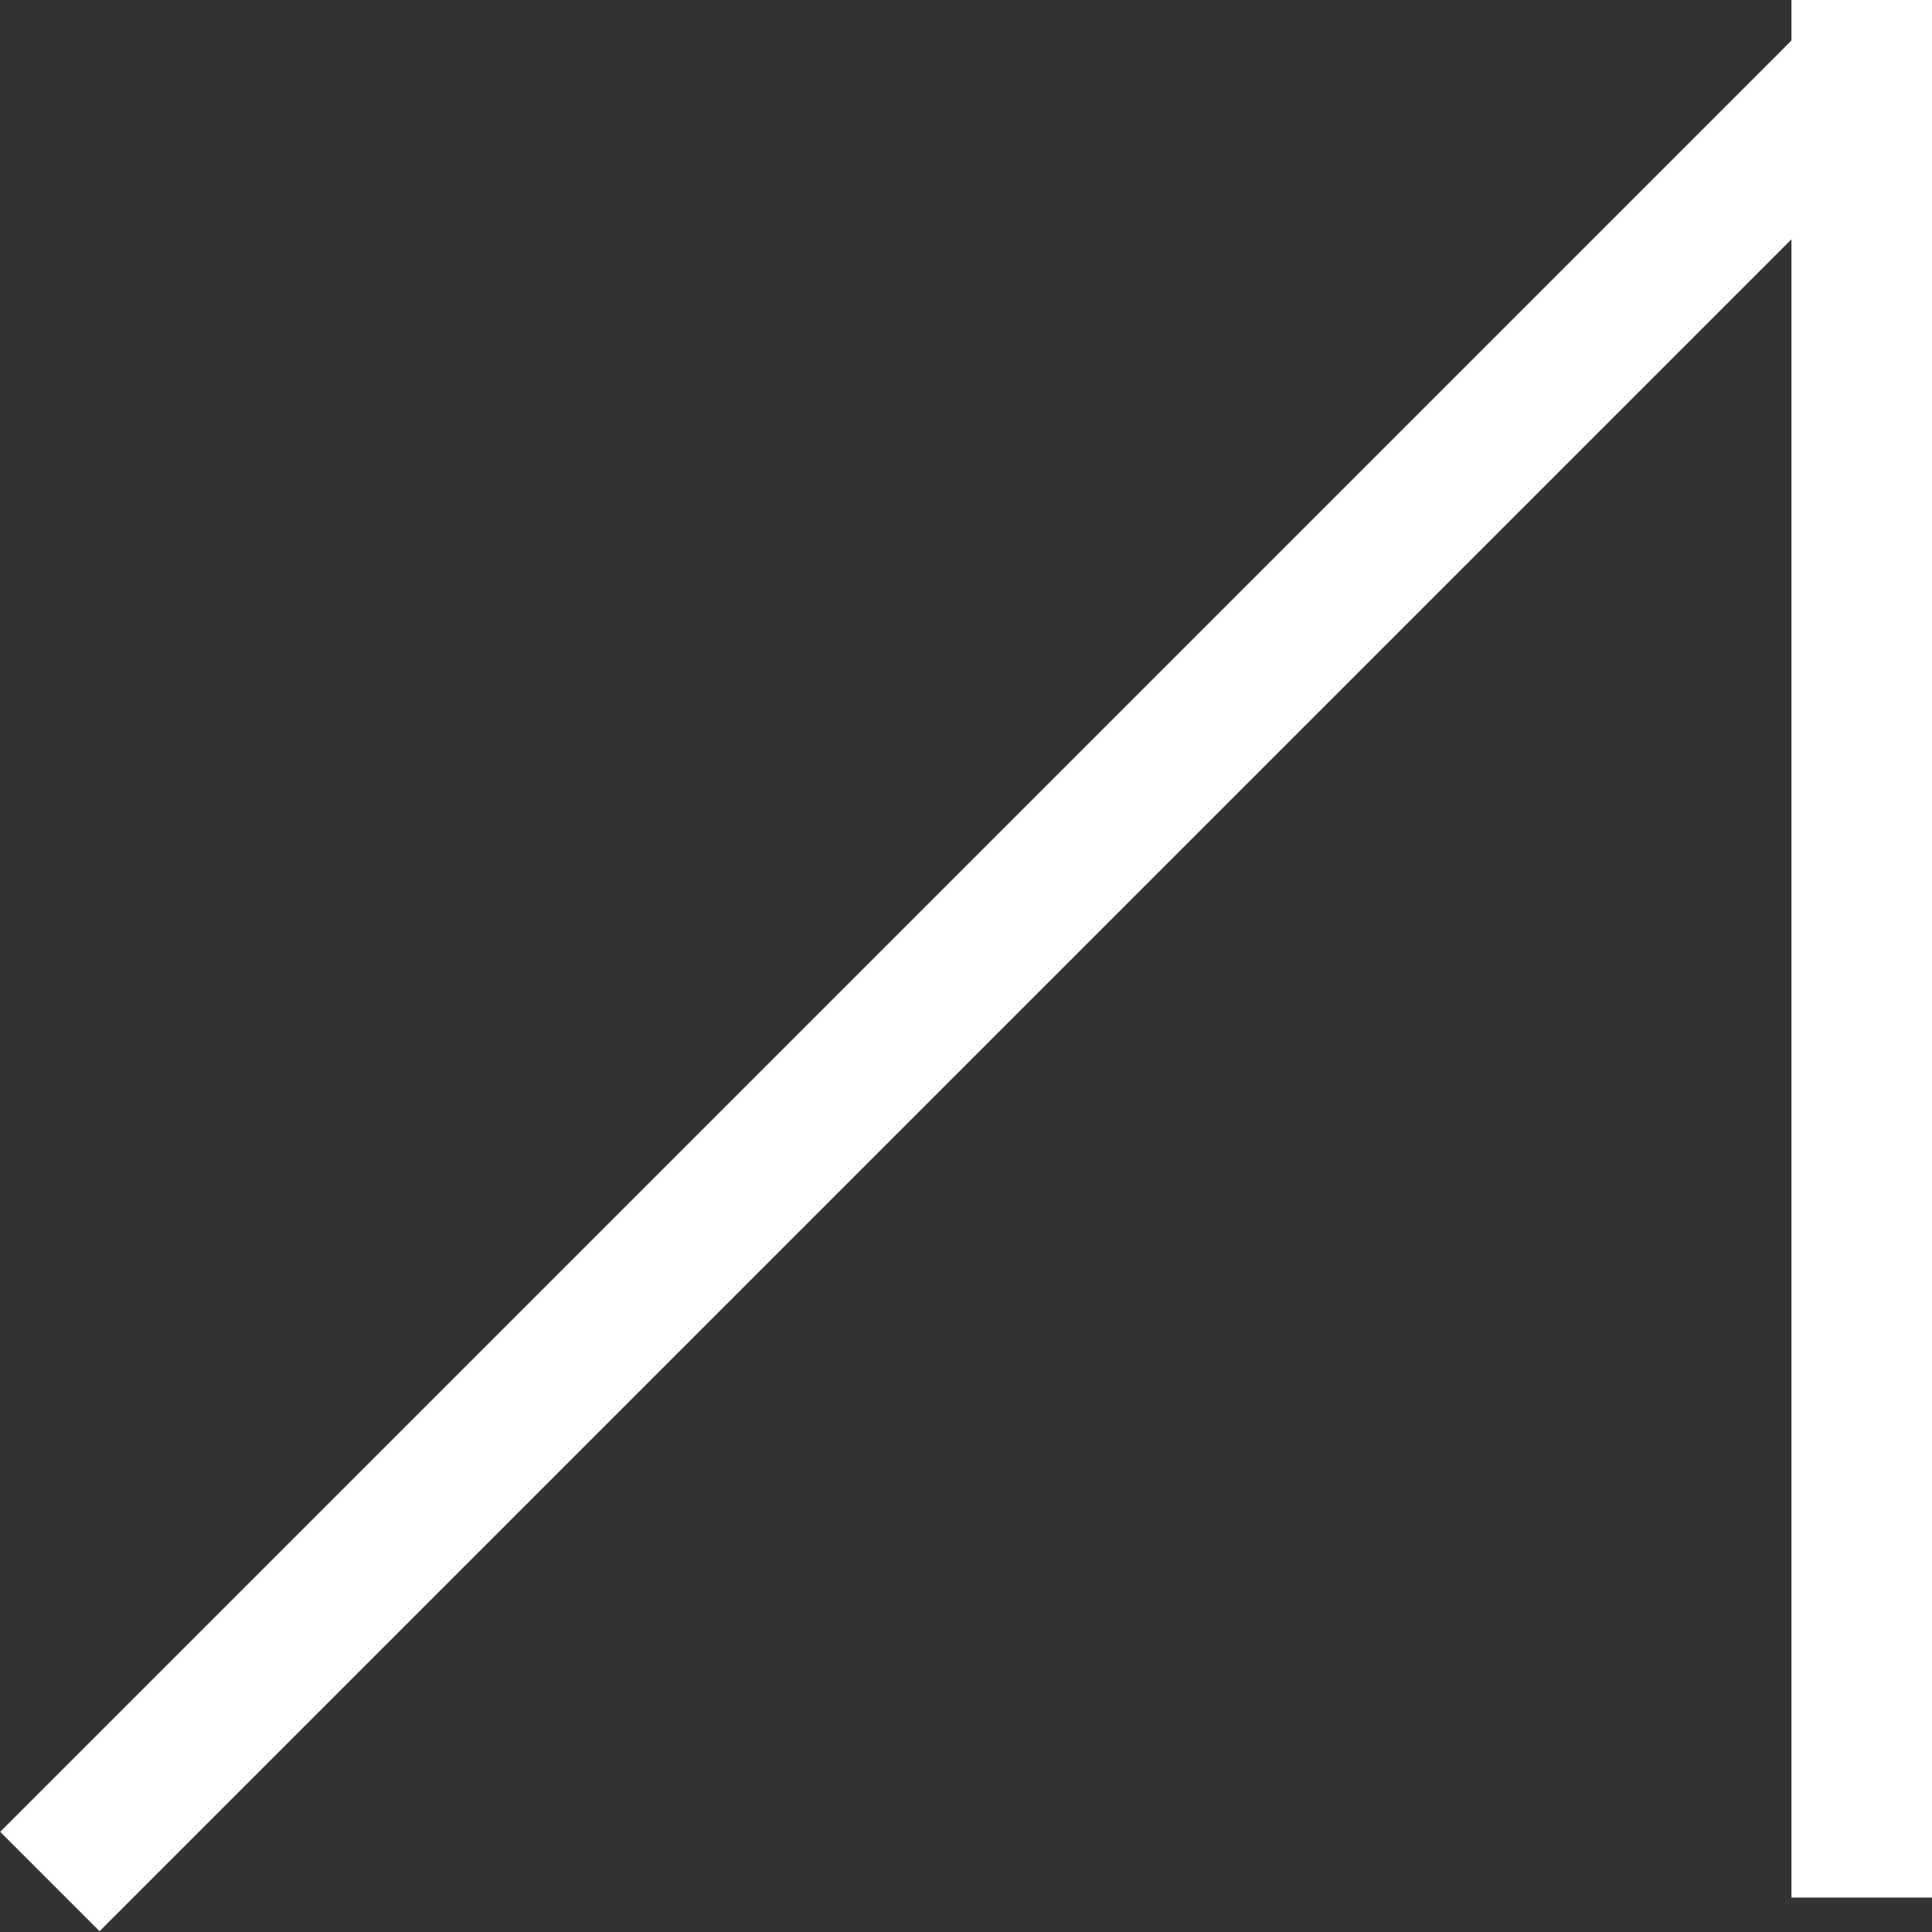
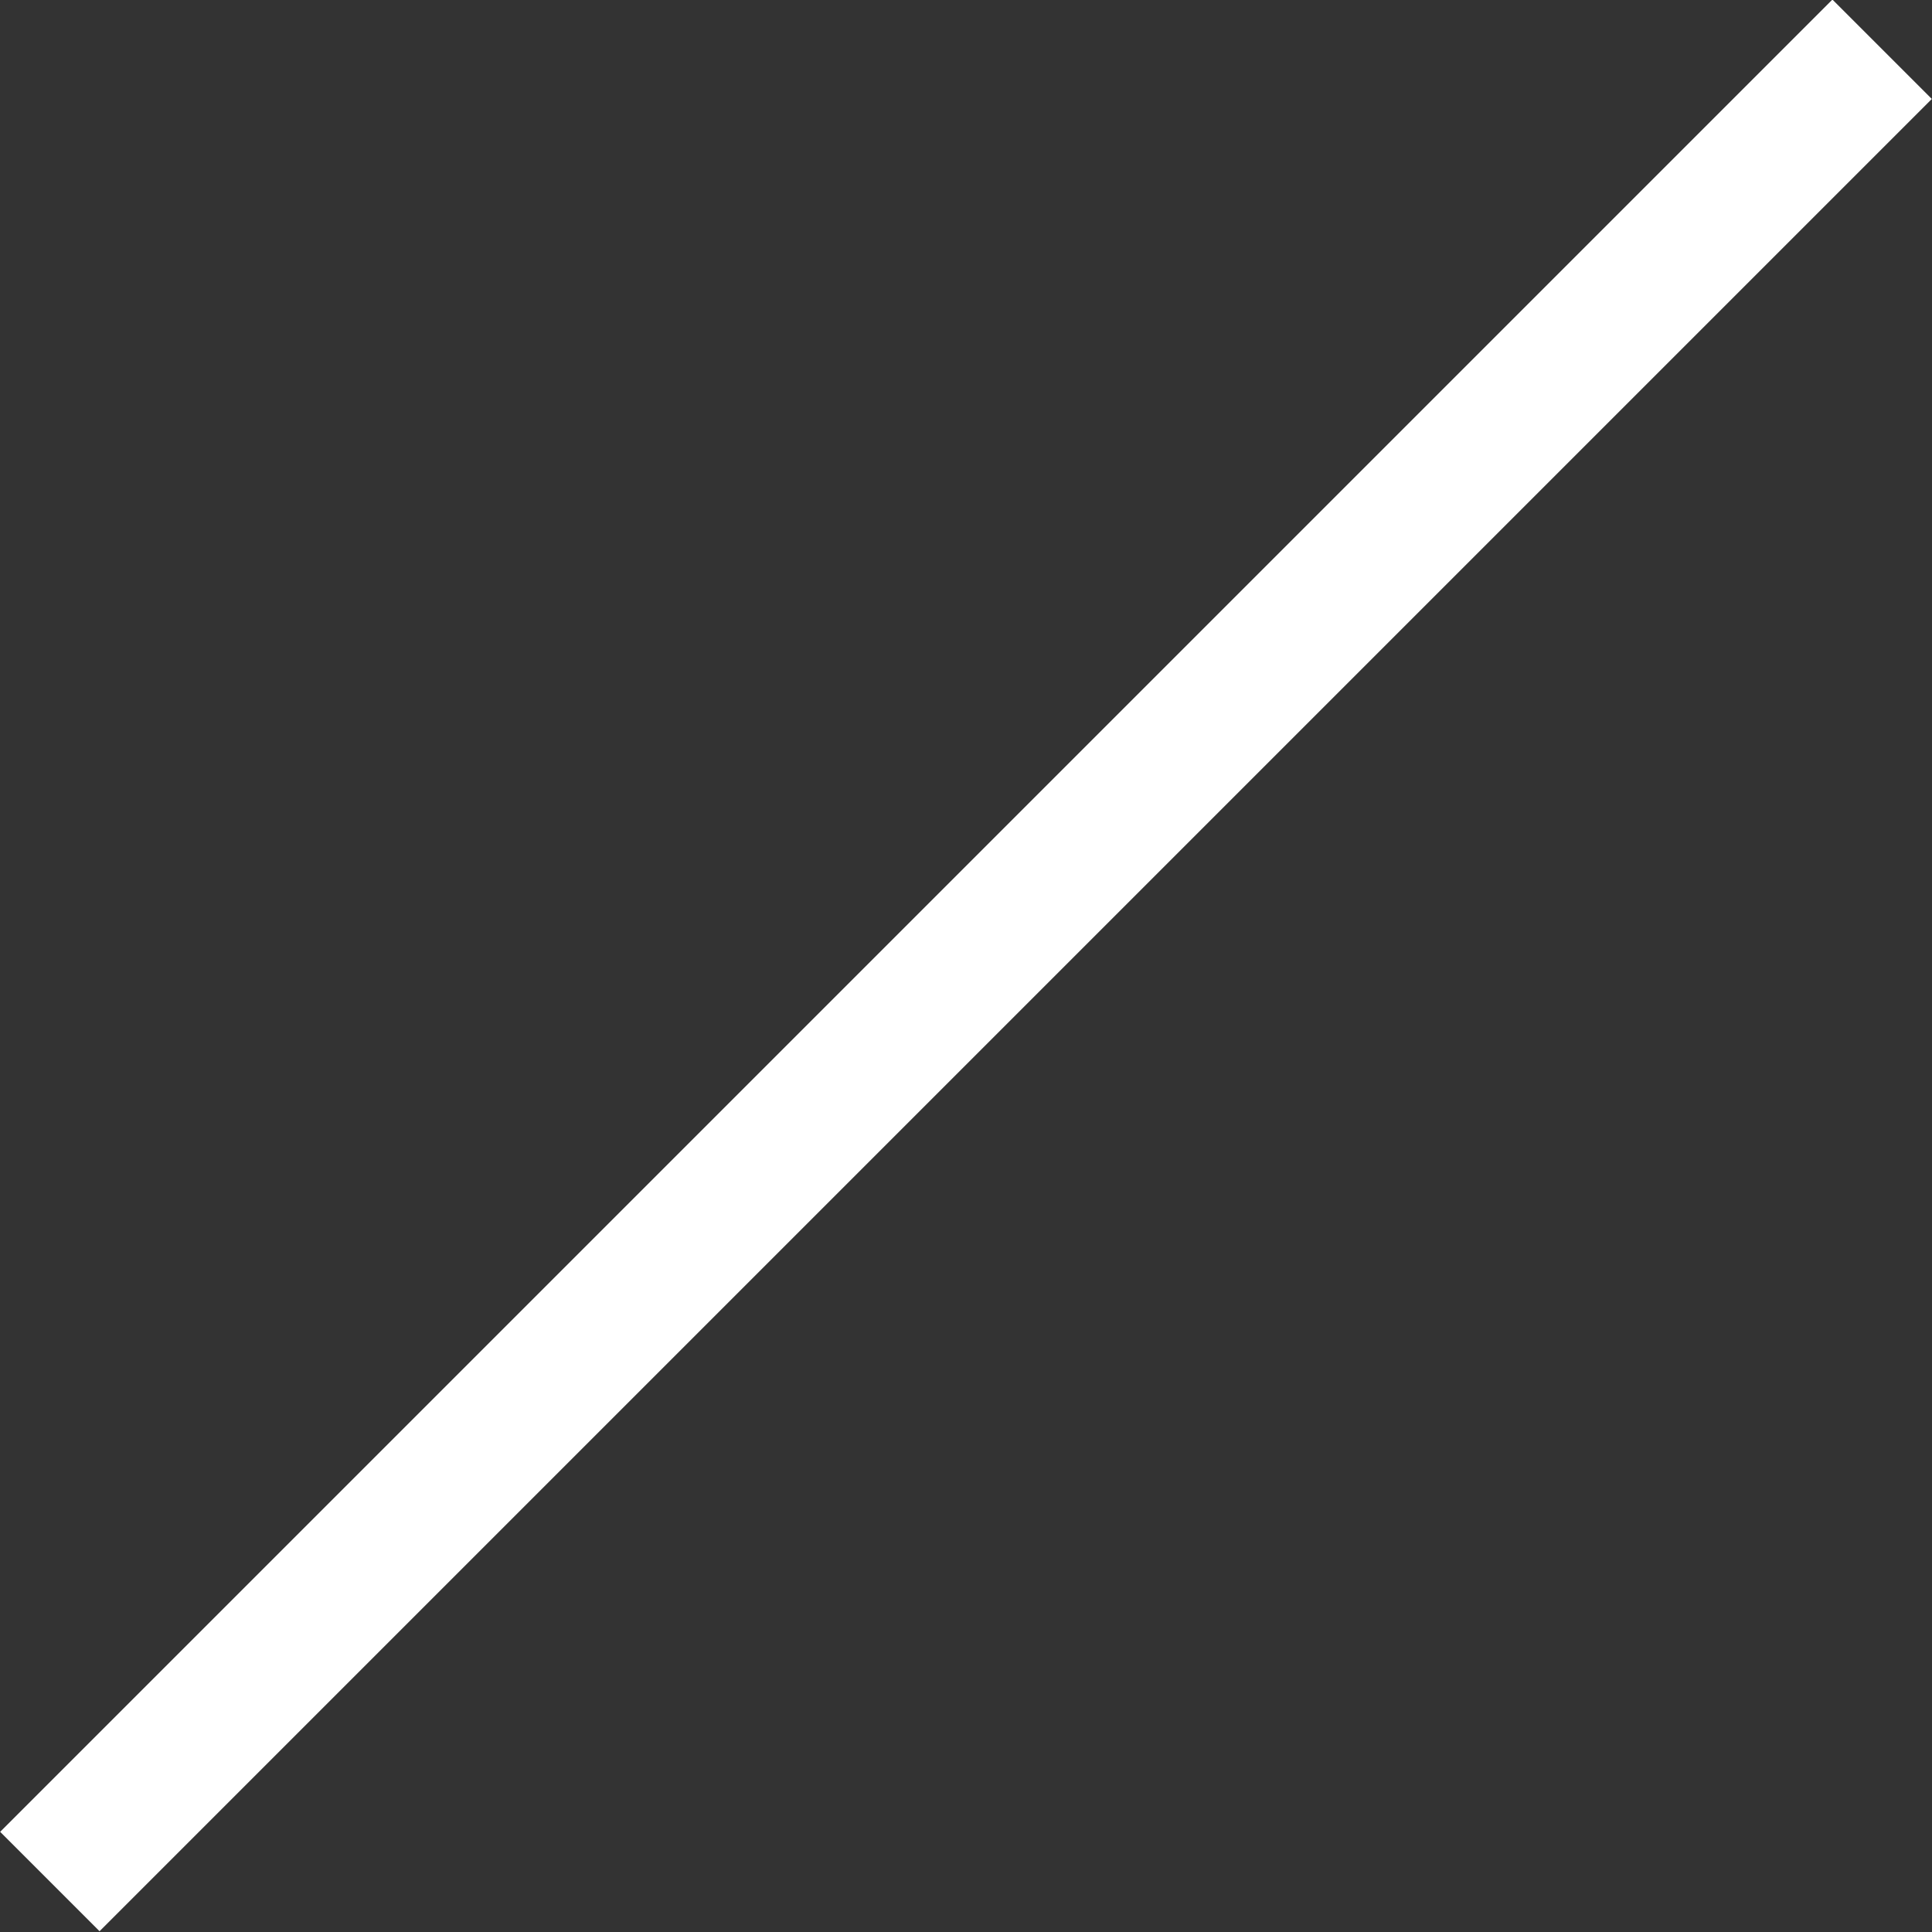
<svg xmlns="http://www.w3.org/2000/svg" viewBox="0 0 27.49 27.49">
  <rect x="0" y="0" width="27.49" height="27.49" fill="#333333" stroke="none" />
  <title>アセット 24</title>
  <g id="レイヤー_2" data-name="レイヤー 2">
    <g id="btn_offmouse">
-       <rect x="12.99" y="12.5" width="27" height="2" transform="translate(12.99 39.99) rotate(-90)" style="fill:#fff" />
      <rect x="-4.69" y="12.74" width="36.87" height="2" transform="translate(-5.69 13.74) rotate(-45)" style="fill:#fff" />
    </g>
  </g>
</svg>